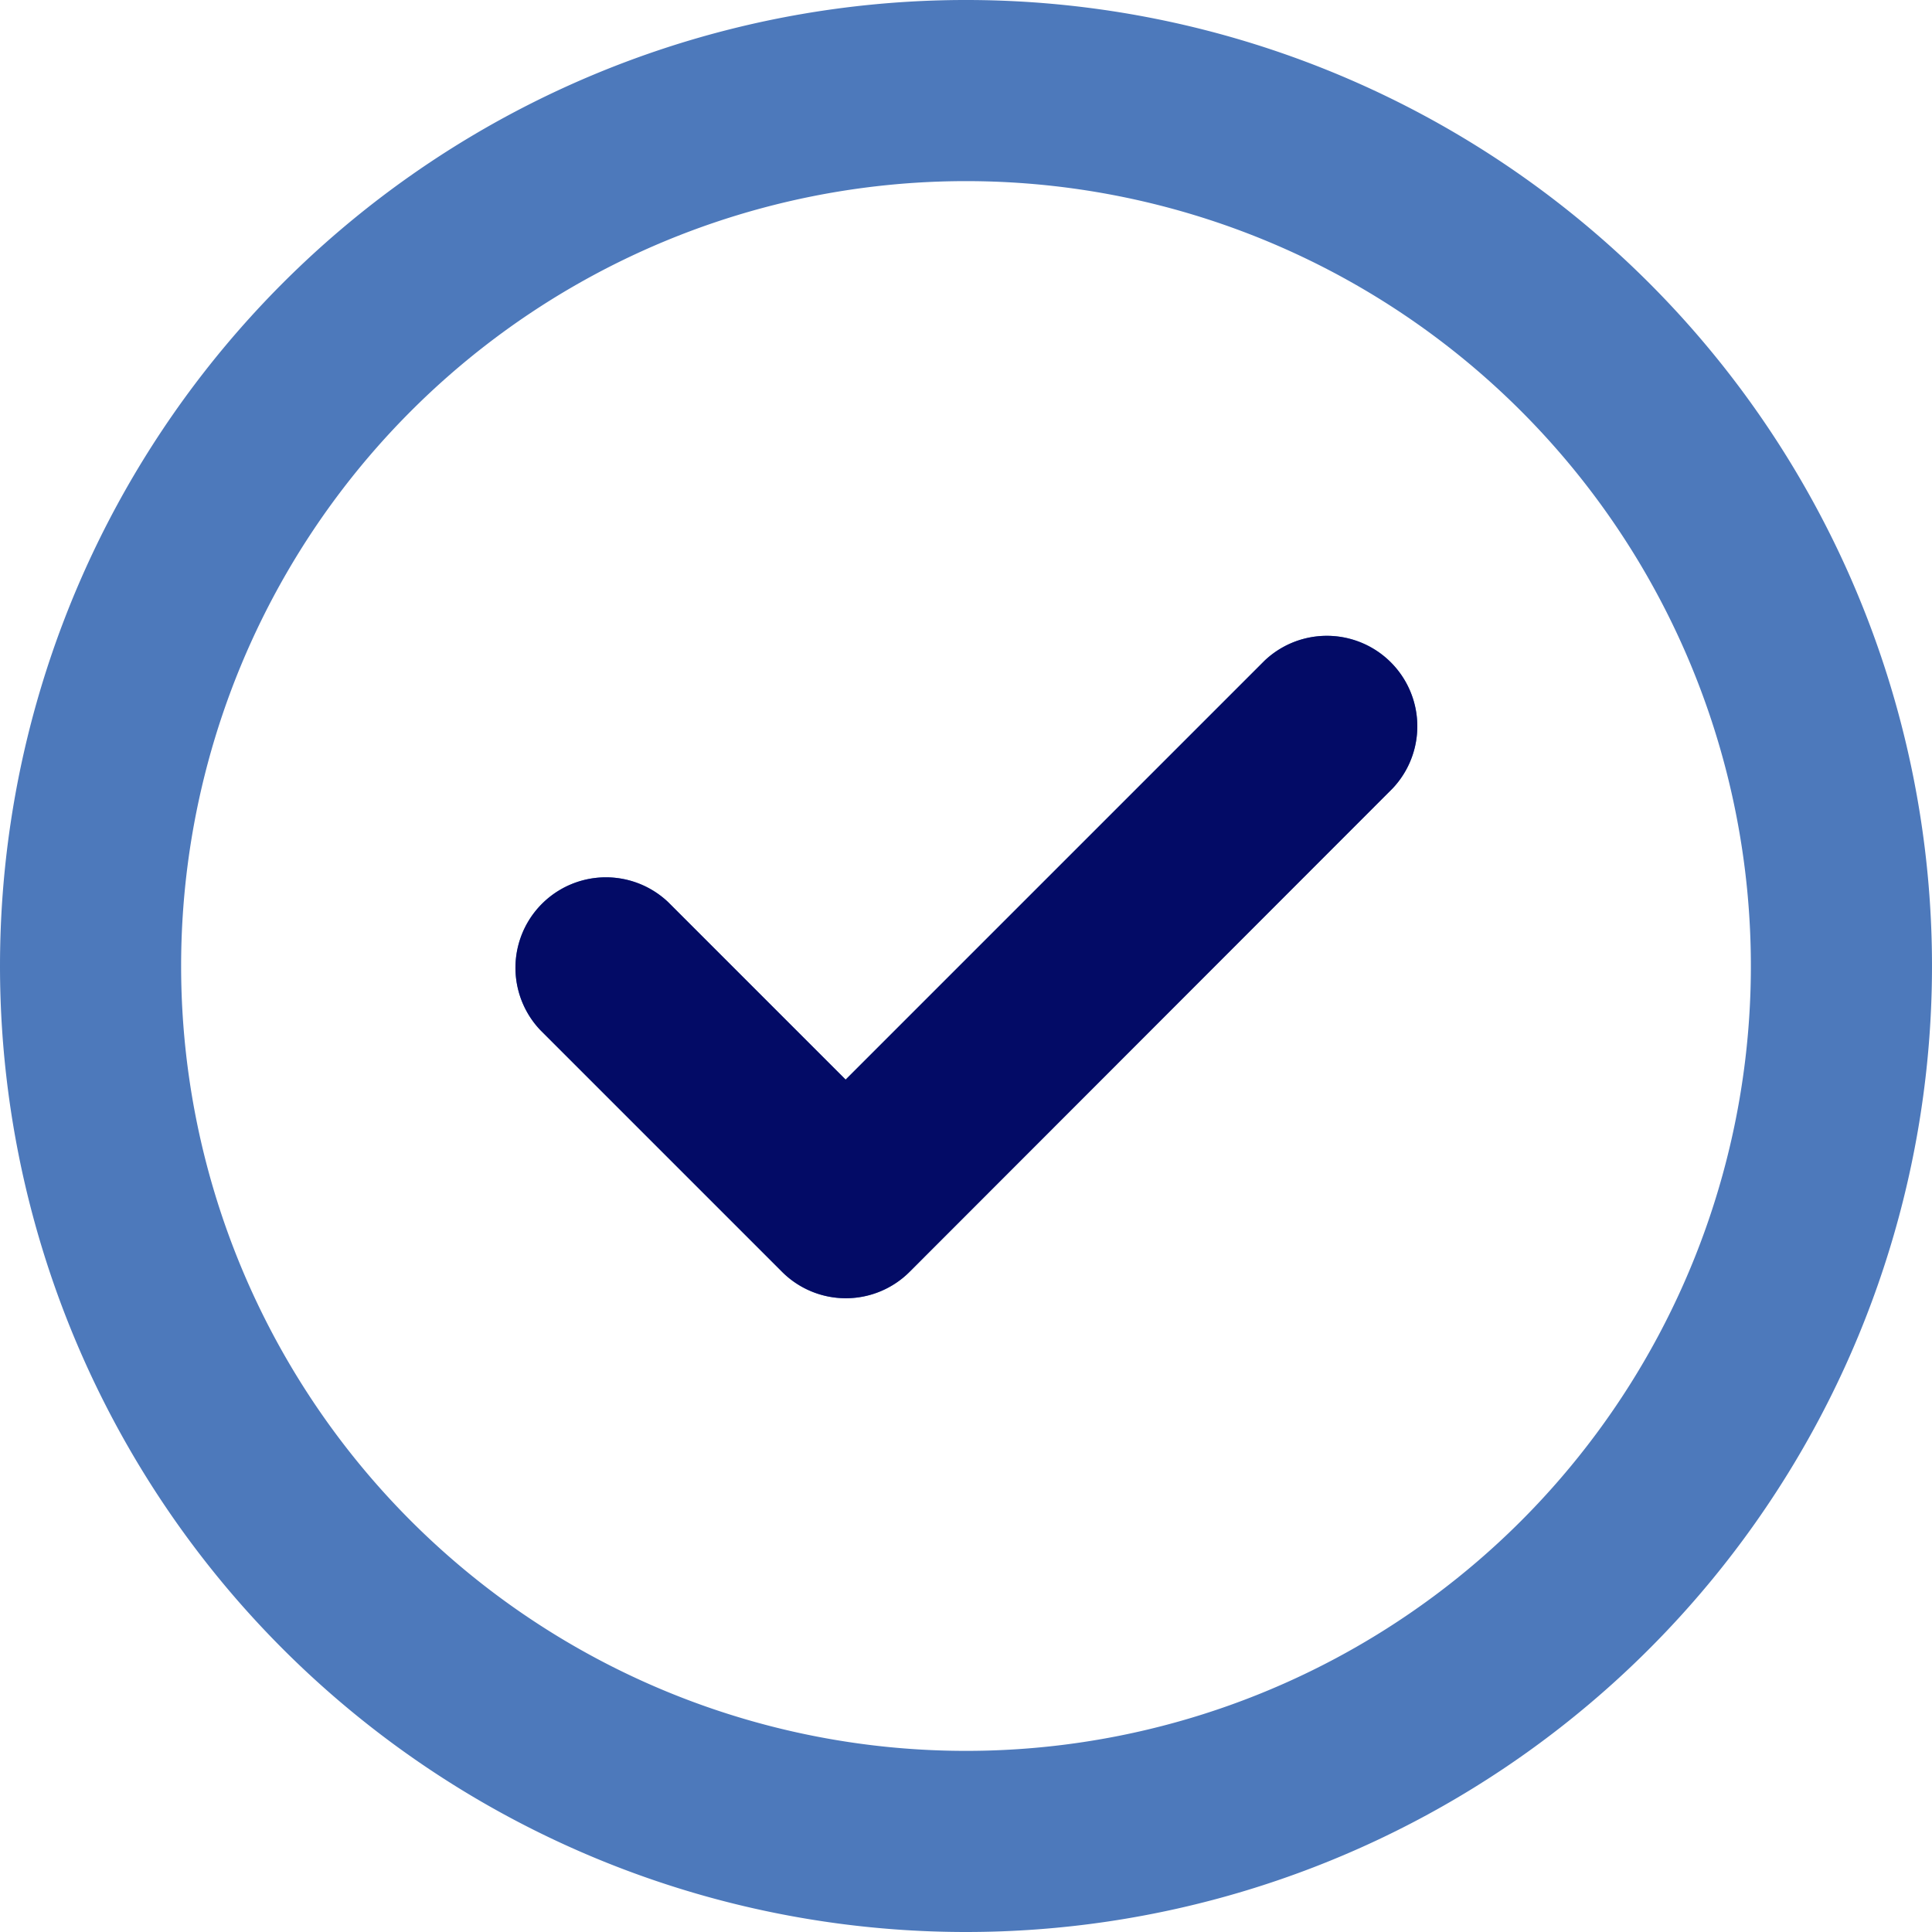
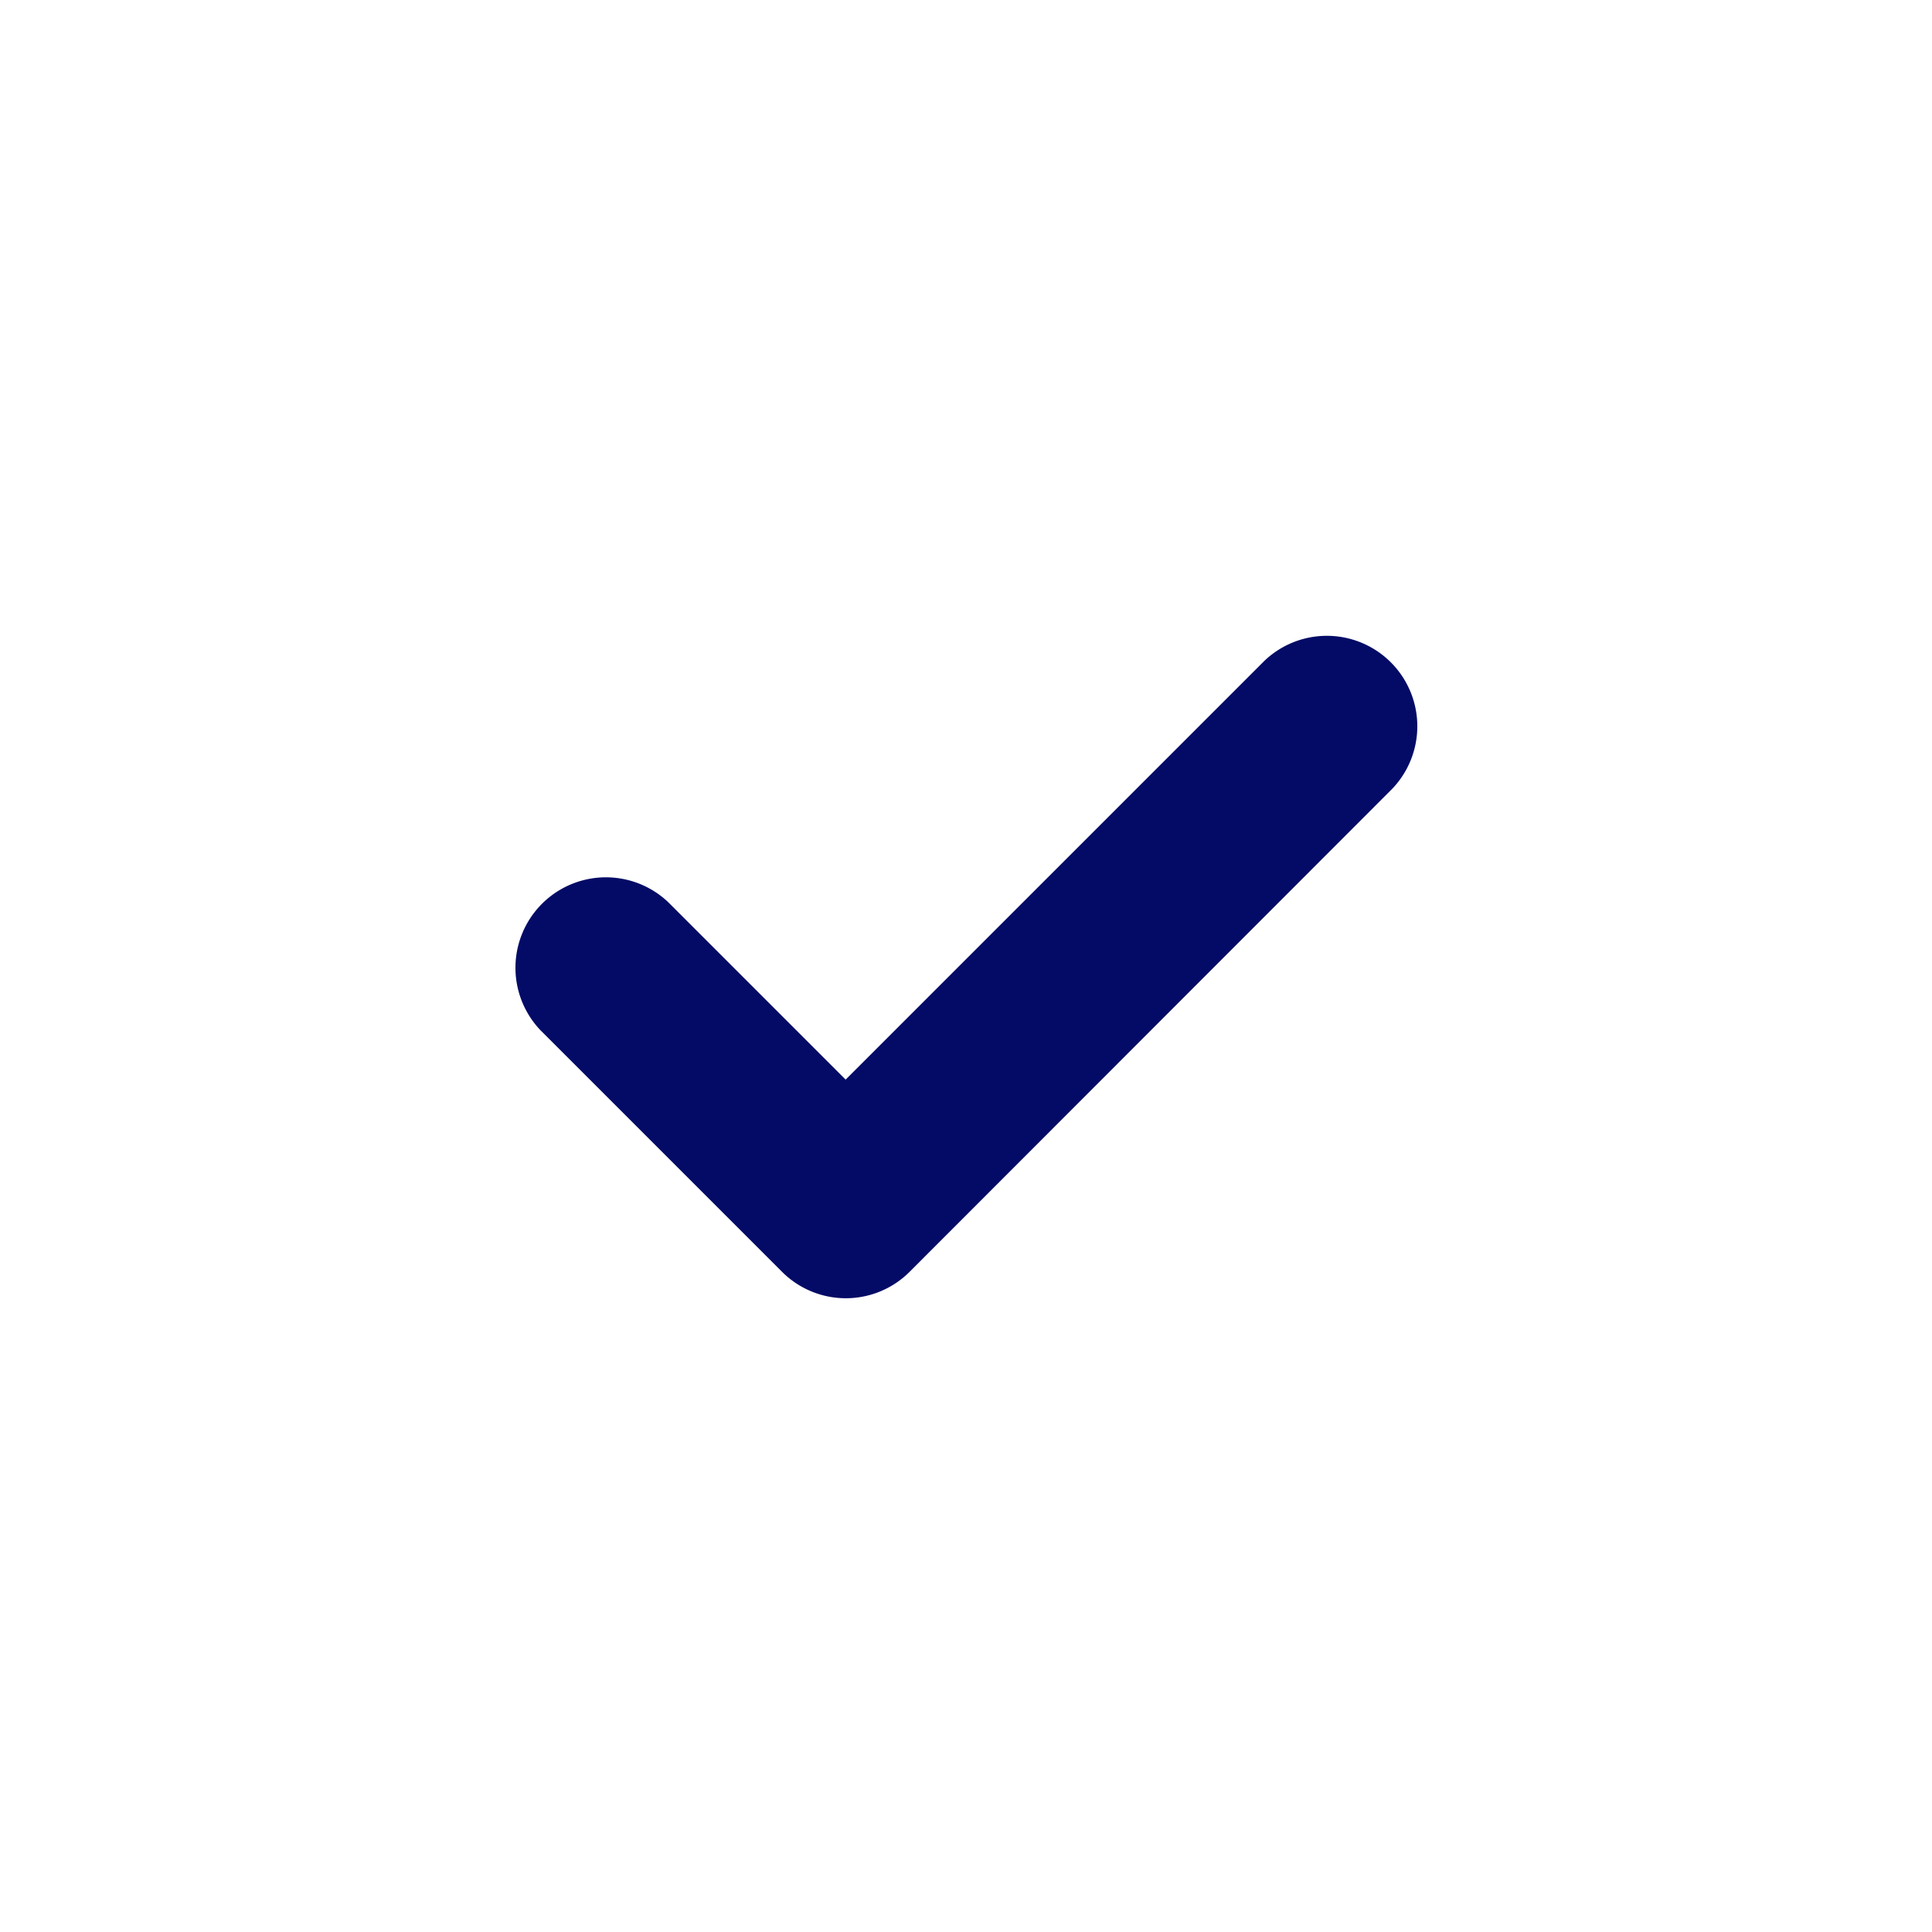
<svg xmlns="http://www.w3.org/2000/svg" width="40" height="40" viewBox="0 0 40 40">
  <defs>
    <clipPath id="clip-path">
      <circle id="Ellipse_6" data-name="Ellipse 6" cx="13.333" cy="13.333" r="13.333" fill="#fff" />
    </clipPath>
  </defs>
  <g id="Gruppe_7" data-name="Gruppe 7" transform="translate(-646 -1241)">
-     <path id="Icon_fa-regular-circle-check" data-name="Icon fa-regular-circle-check" d="M20,3.75A16.25,16.25,0,1,1,3.75,20,16.25,16.25,0,0,1,20,3.75ZM20,40A20,20,0,1,0,0,20,20,20,0,0,0,20,40Zm8.828-23.672A1.873,1.873,0,0,0,26.18,13.68l-8.672,8.672L13.836,18.68a1.873,1.873,0,0,0-2.648,2.648l5,5a1.867,1.867,0,0,0,2.648,0Z" transform="translate(646 1241)" fill="#4d79bb" />
    <g id="Gruppe_maskieren_5" data-name="Gruppe maskieren 5" transform="translate(653.5 1249.333)" clip-path="url(#clip-path)">
      <path id="Icon_fa-regular-circle-check-2" data-name="Icon fa-regular-circle-check" d="M20,3.75A16.25,16.25,0,1,1,3.75,20,16.25,16.25,0,0,1,20,3.75ZM20,40A20,20,0,1,0,0,20,20,20,0,0,0,20,40Zm8.828-23.672A1.873,1.873,0,0,0,26.18,13.68l-8.672,8.672L13.836,18.68a1.873,1.873,0,0,0-2.648,2.648l5,5a1.867,1.867,0,0,0,2.648,0Z" transform="translate(-7.5 -8.333)" fill="#030b66" />
    </g>
  </g>
</svg>